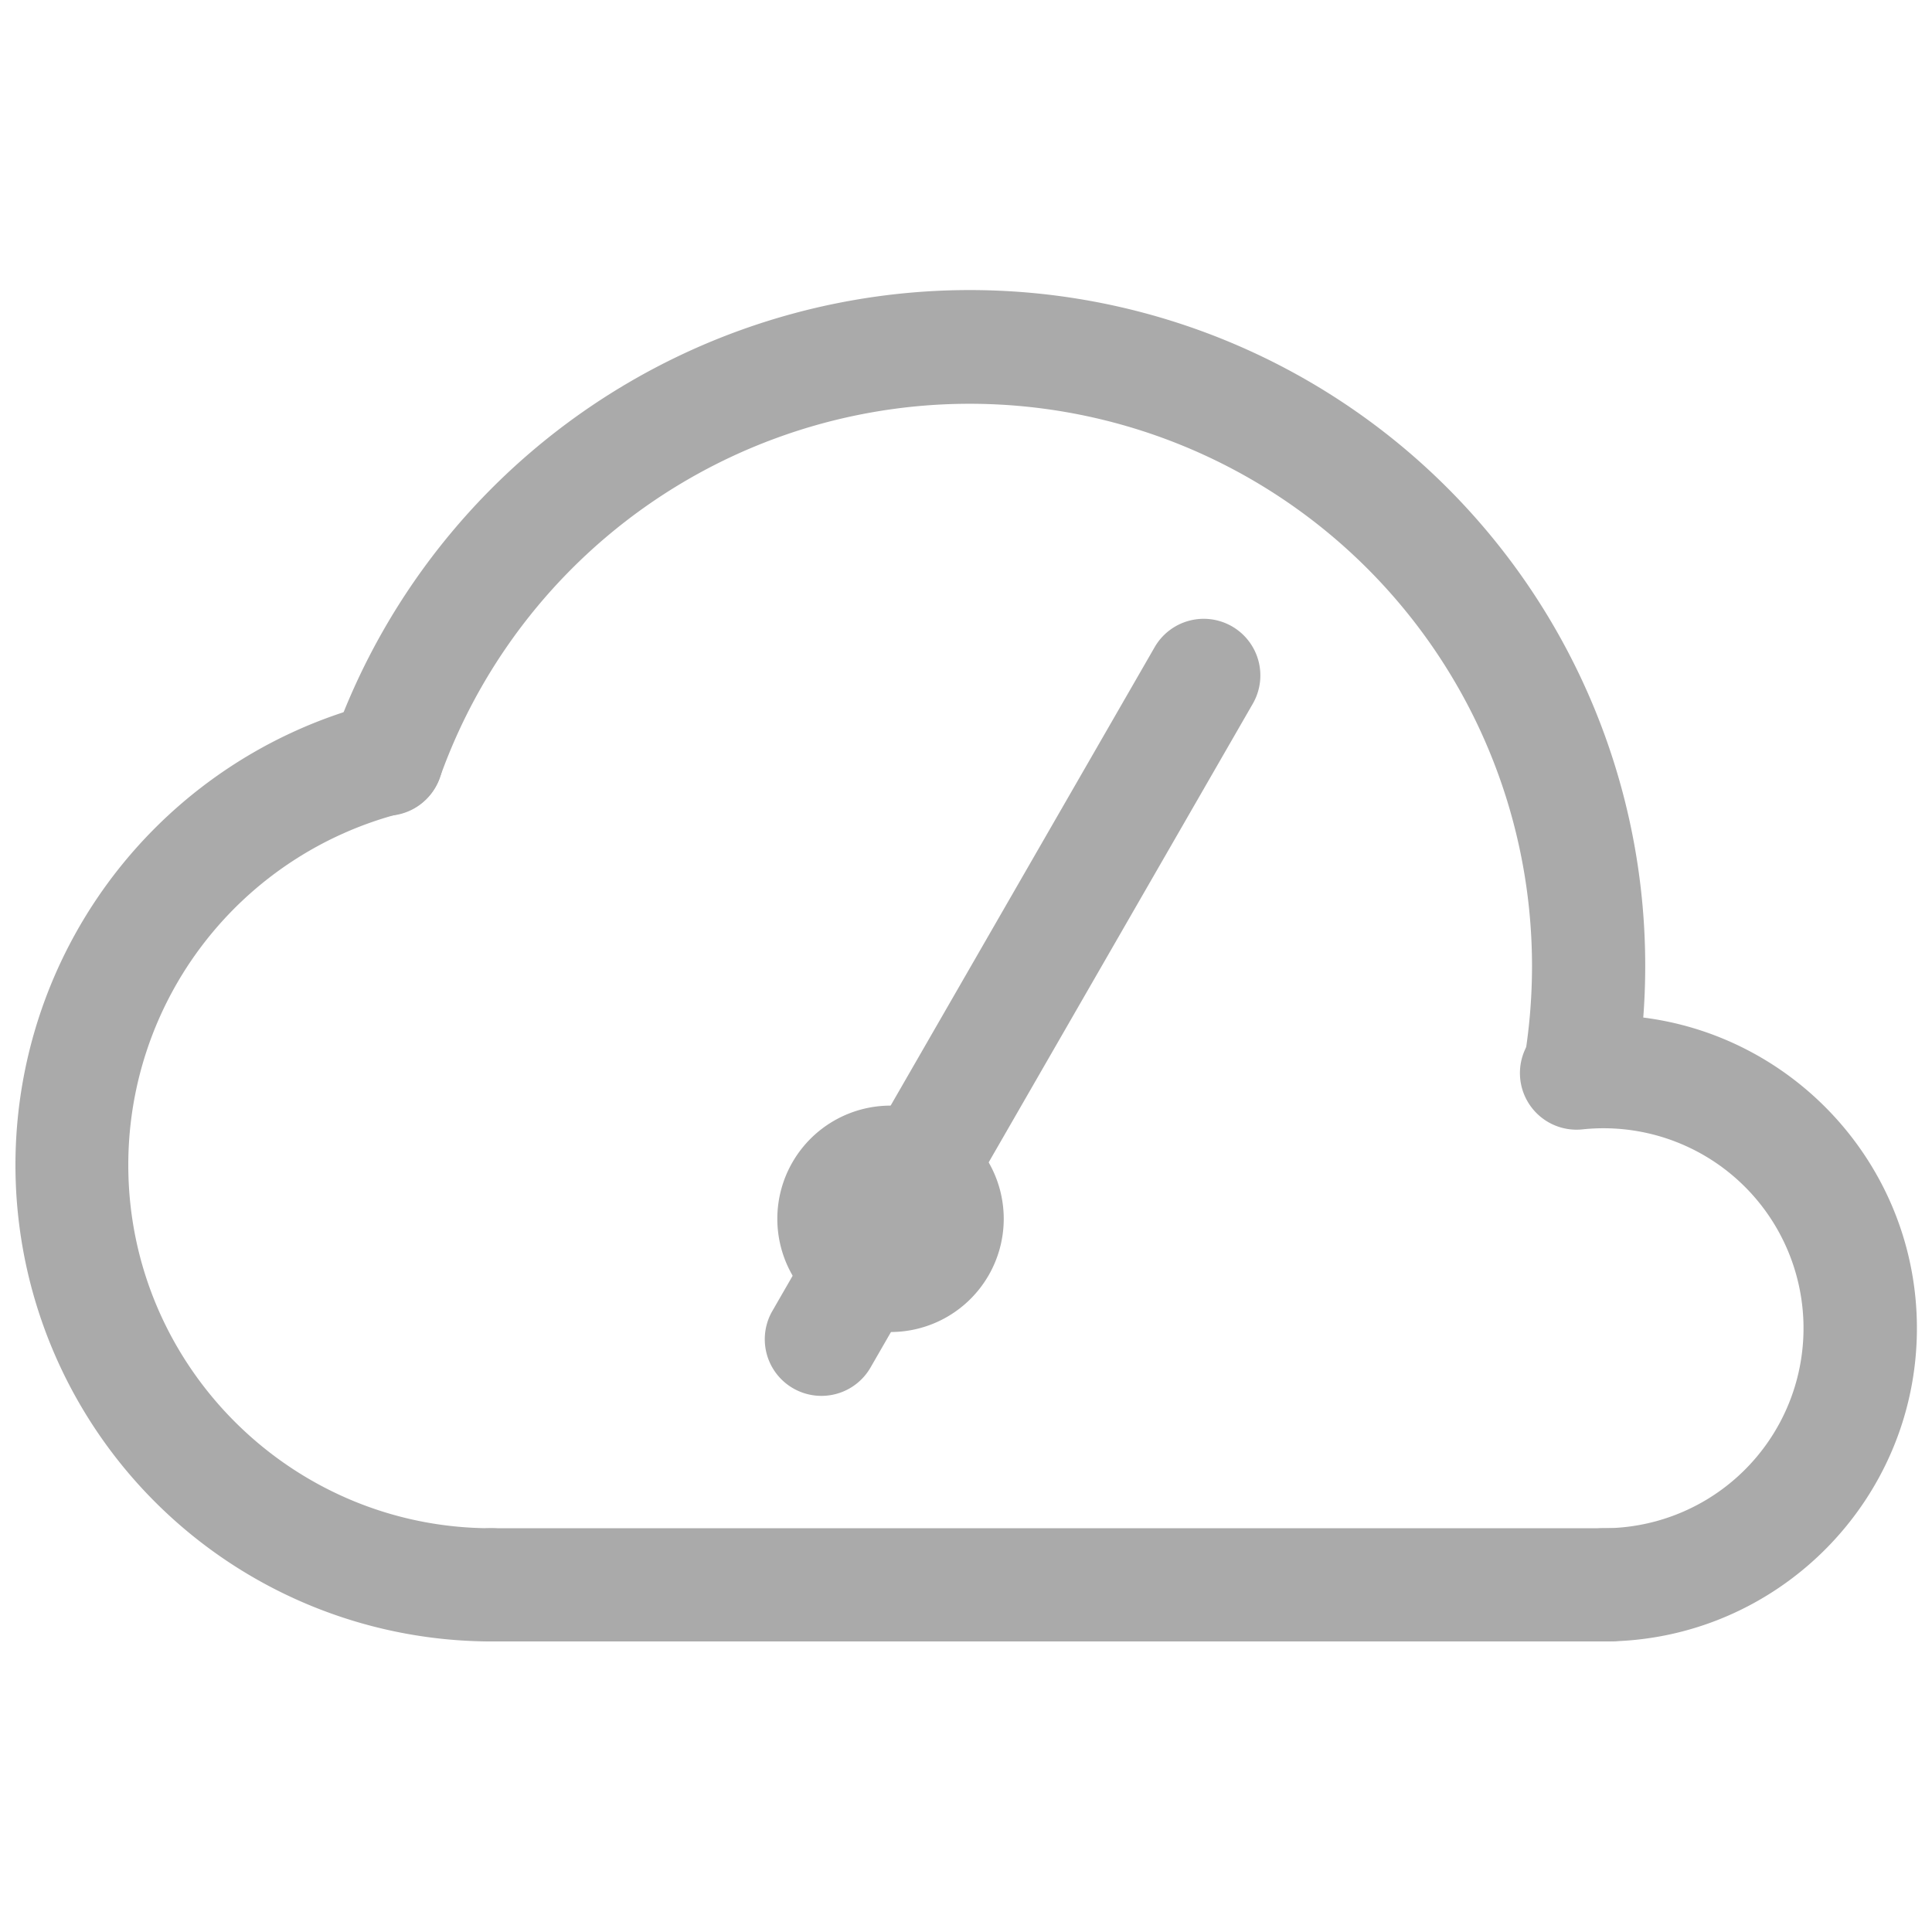
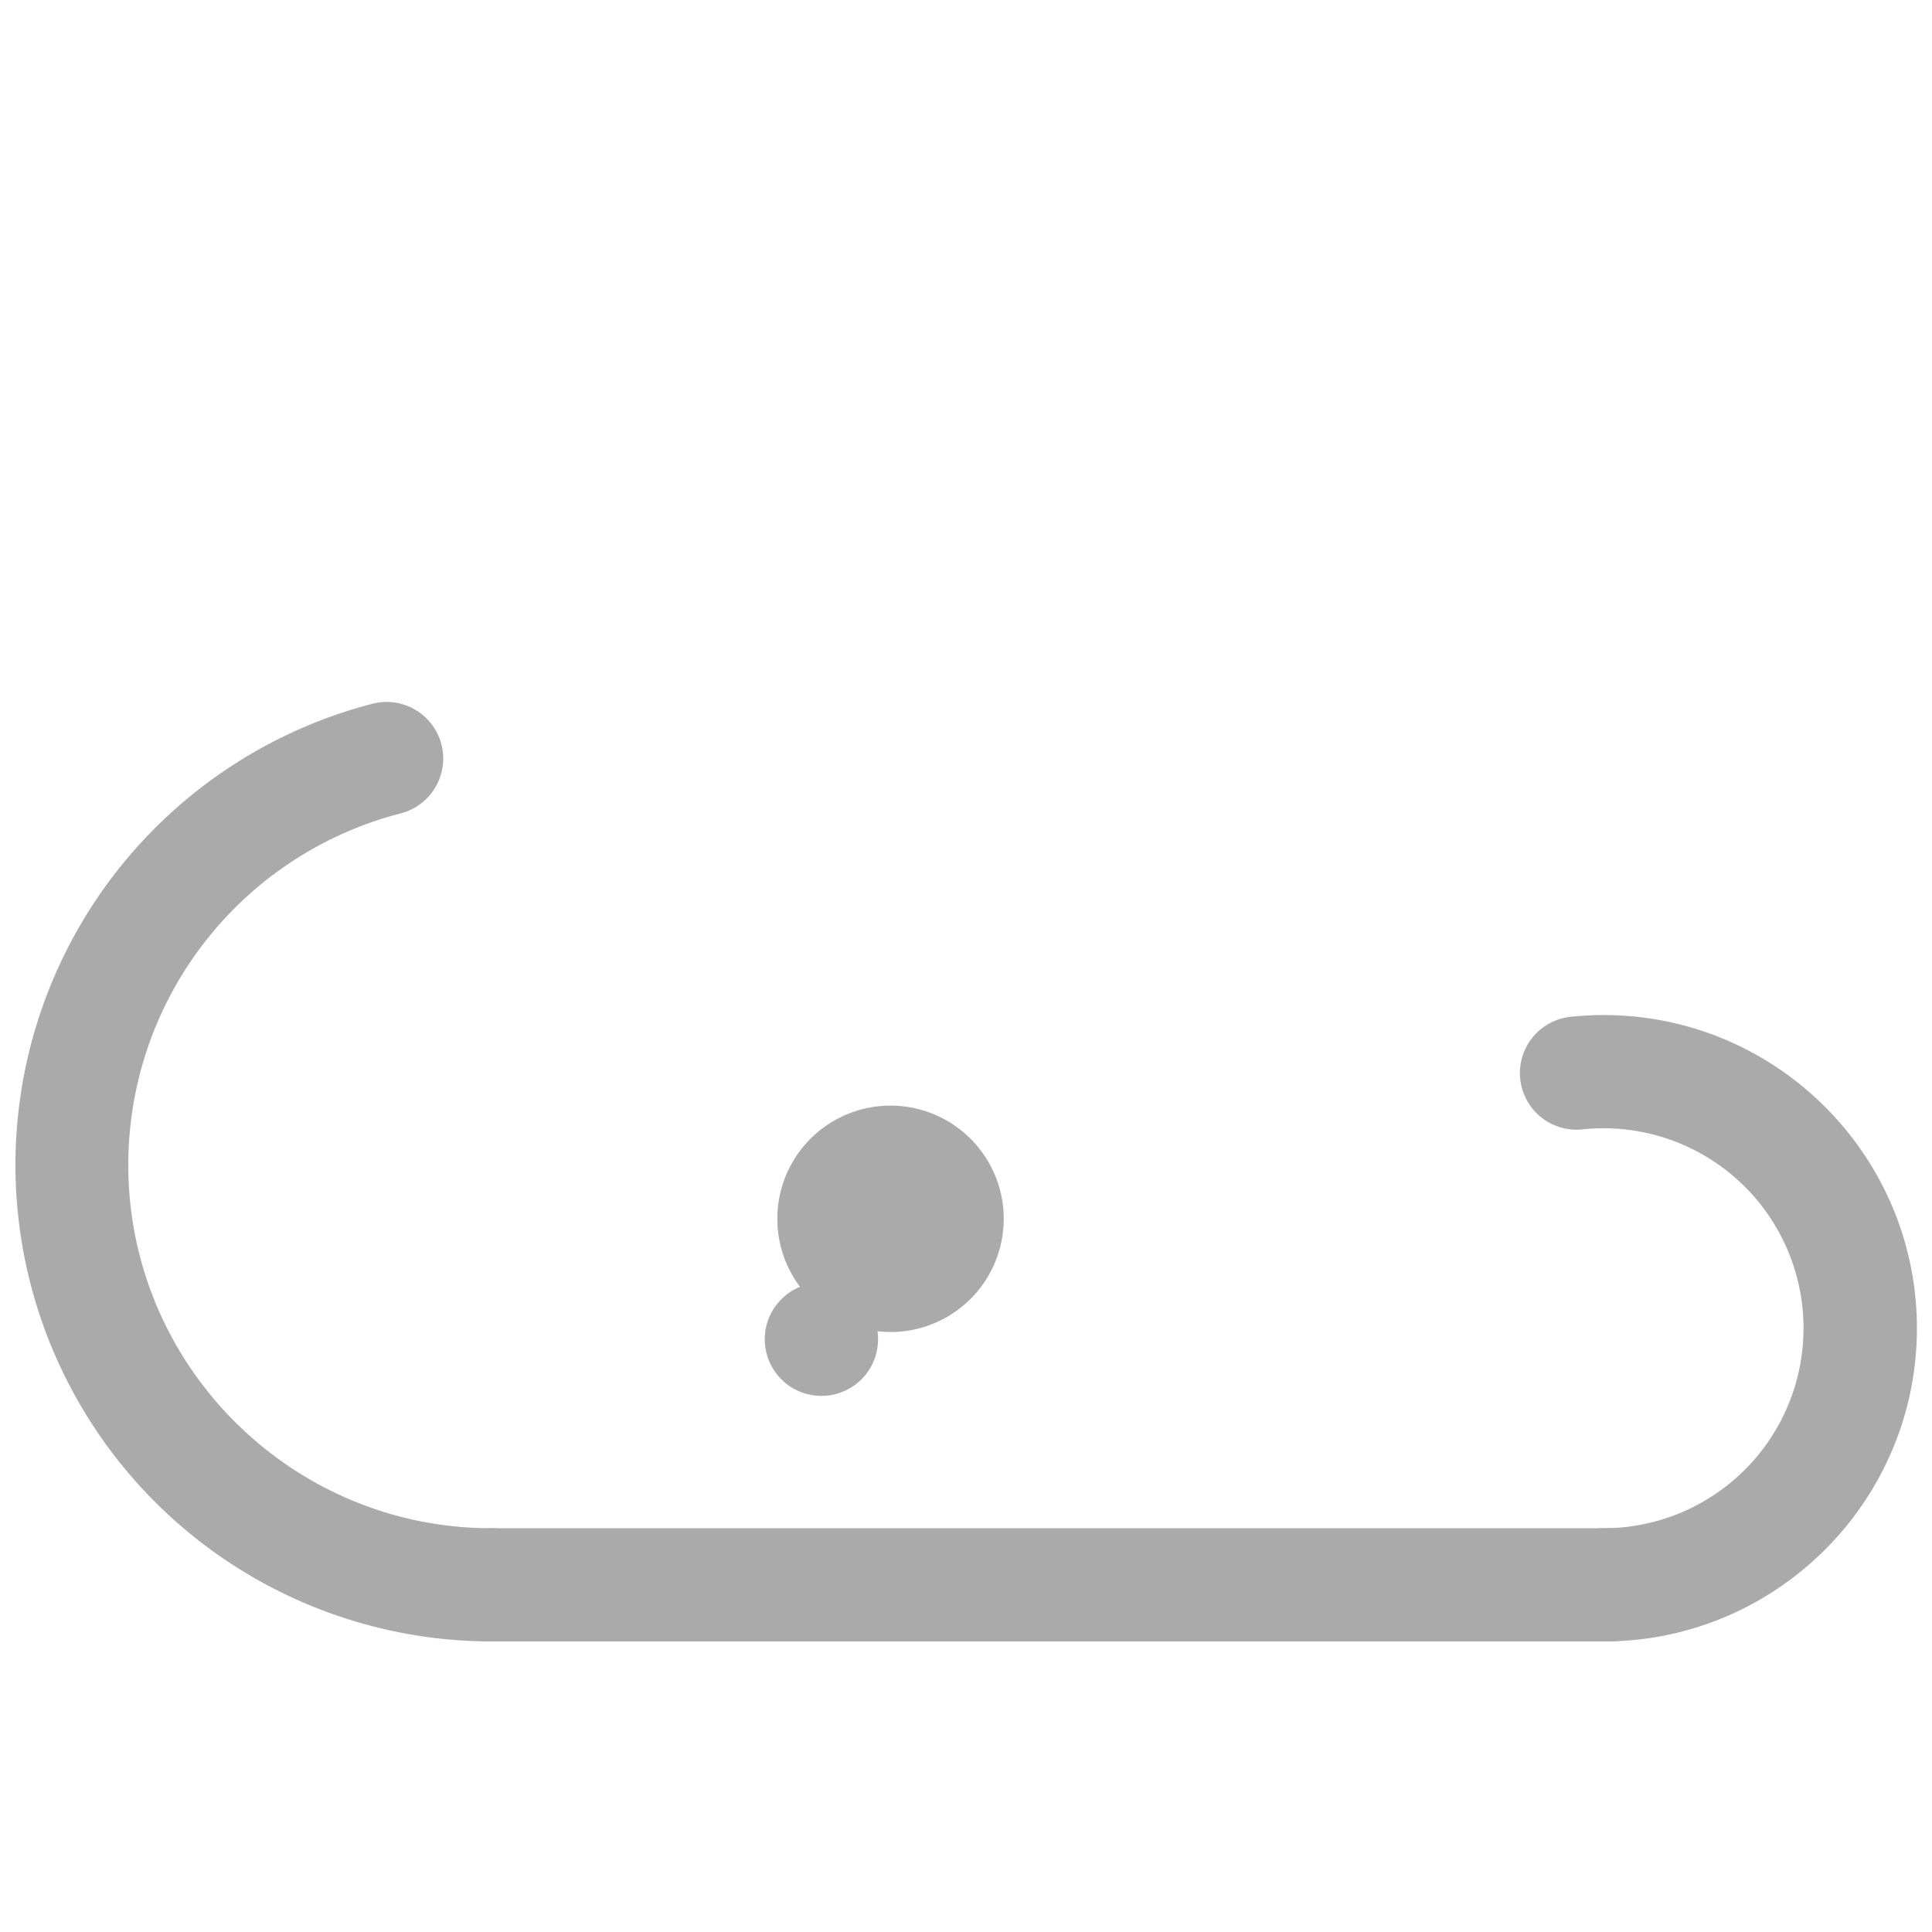
<svg xmlns="http://www.w3.org/2000/svg" t="1642126056269" class="icon" viewBox="0 0 1024 1024" version="1.1" p-id="7479" width="200" height="200">
  <defs>
    <style type="text/css" />
  </defs>
-   <path d="M837.27 598a30.79 30.79 0 0 1-5.12-0.44 30 30 0 0 1-24.48-34.66A301.27 301.27 0 0 0 812 512a298.06 298.06 0 0 0-578.84-99.94 30 30 0 1 1-56.52-20.12A358 358 0 0 1 872 512a361.15 361.15 0 0 1-5.2 61.09A30 30 0 0 1 837.27 598z" p-id="7480" fill="#AAAAAA" />
  <path d="M260.5 870a252.53 252.53 0 0 1-63.07-497 30 30 0 0 1 14.95 58.11A192.36 192.36 0 0 0 68 617.5C68 723.64 154.36 810 260.5 810a30 30 0 0 1 0 60zM850 870a30 30 0 0 1 0-60 106 106 0 1 0-10.88-211.45 30 30 0 1 1-6-59.69A167.63 167.63 0 0 1 850 538c91.53 0 166 74.47 166 166s-74.47 166-166 166z" p-id="7481" fill="#AAAAAA" />
  <path d="M853 870H260a30 30 0 0 1 0-60h593a30 30 0 0 1 0 60z" p-id="7482" fill="#AAAAAA" />
  <path d="M472 646m-60 0a60 60 0 1 0 120 0 60 60 0 1 0-120 0Z" p-id="7483" fill="#AAAAAA" />
-   <path d="M435.37 739.84a30 30 0 0 1-26-45L612 343a30 30 0 1 1 52 30L461.4 724.81a30 30 0 0 1-26.03 15.03z" p-id="7484" fill="#AAAAAA" />
+   <path d="M435.37 739.84a30 30 0 0 1-26-45a30 30 0 1 1 52 30L461.4 724.81a30 30 0 0 1-26.03 15.03z" p-id="7484" fill="#AAAAAA" />
</svg>